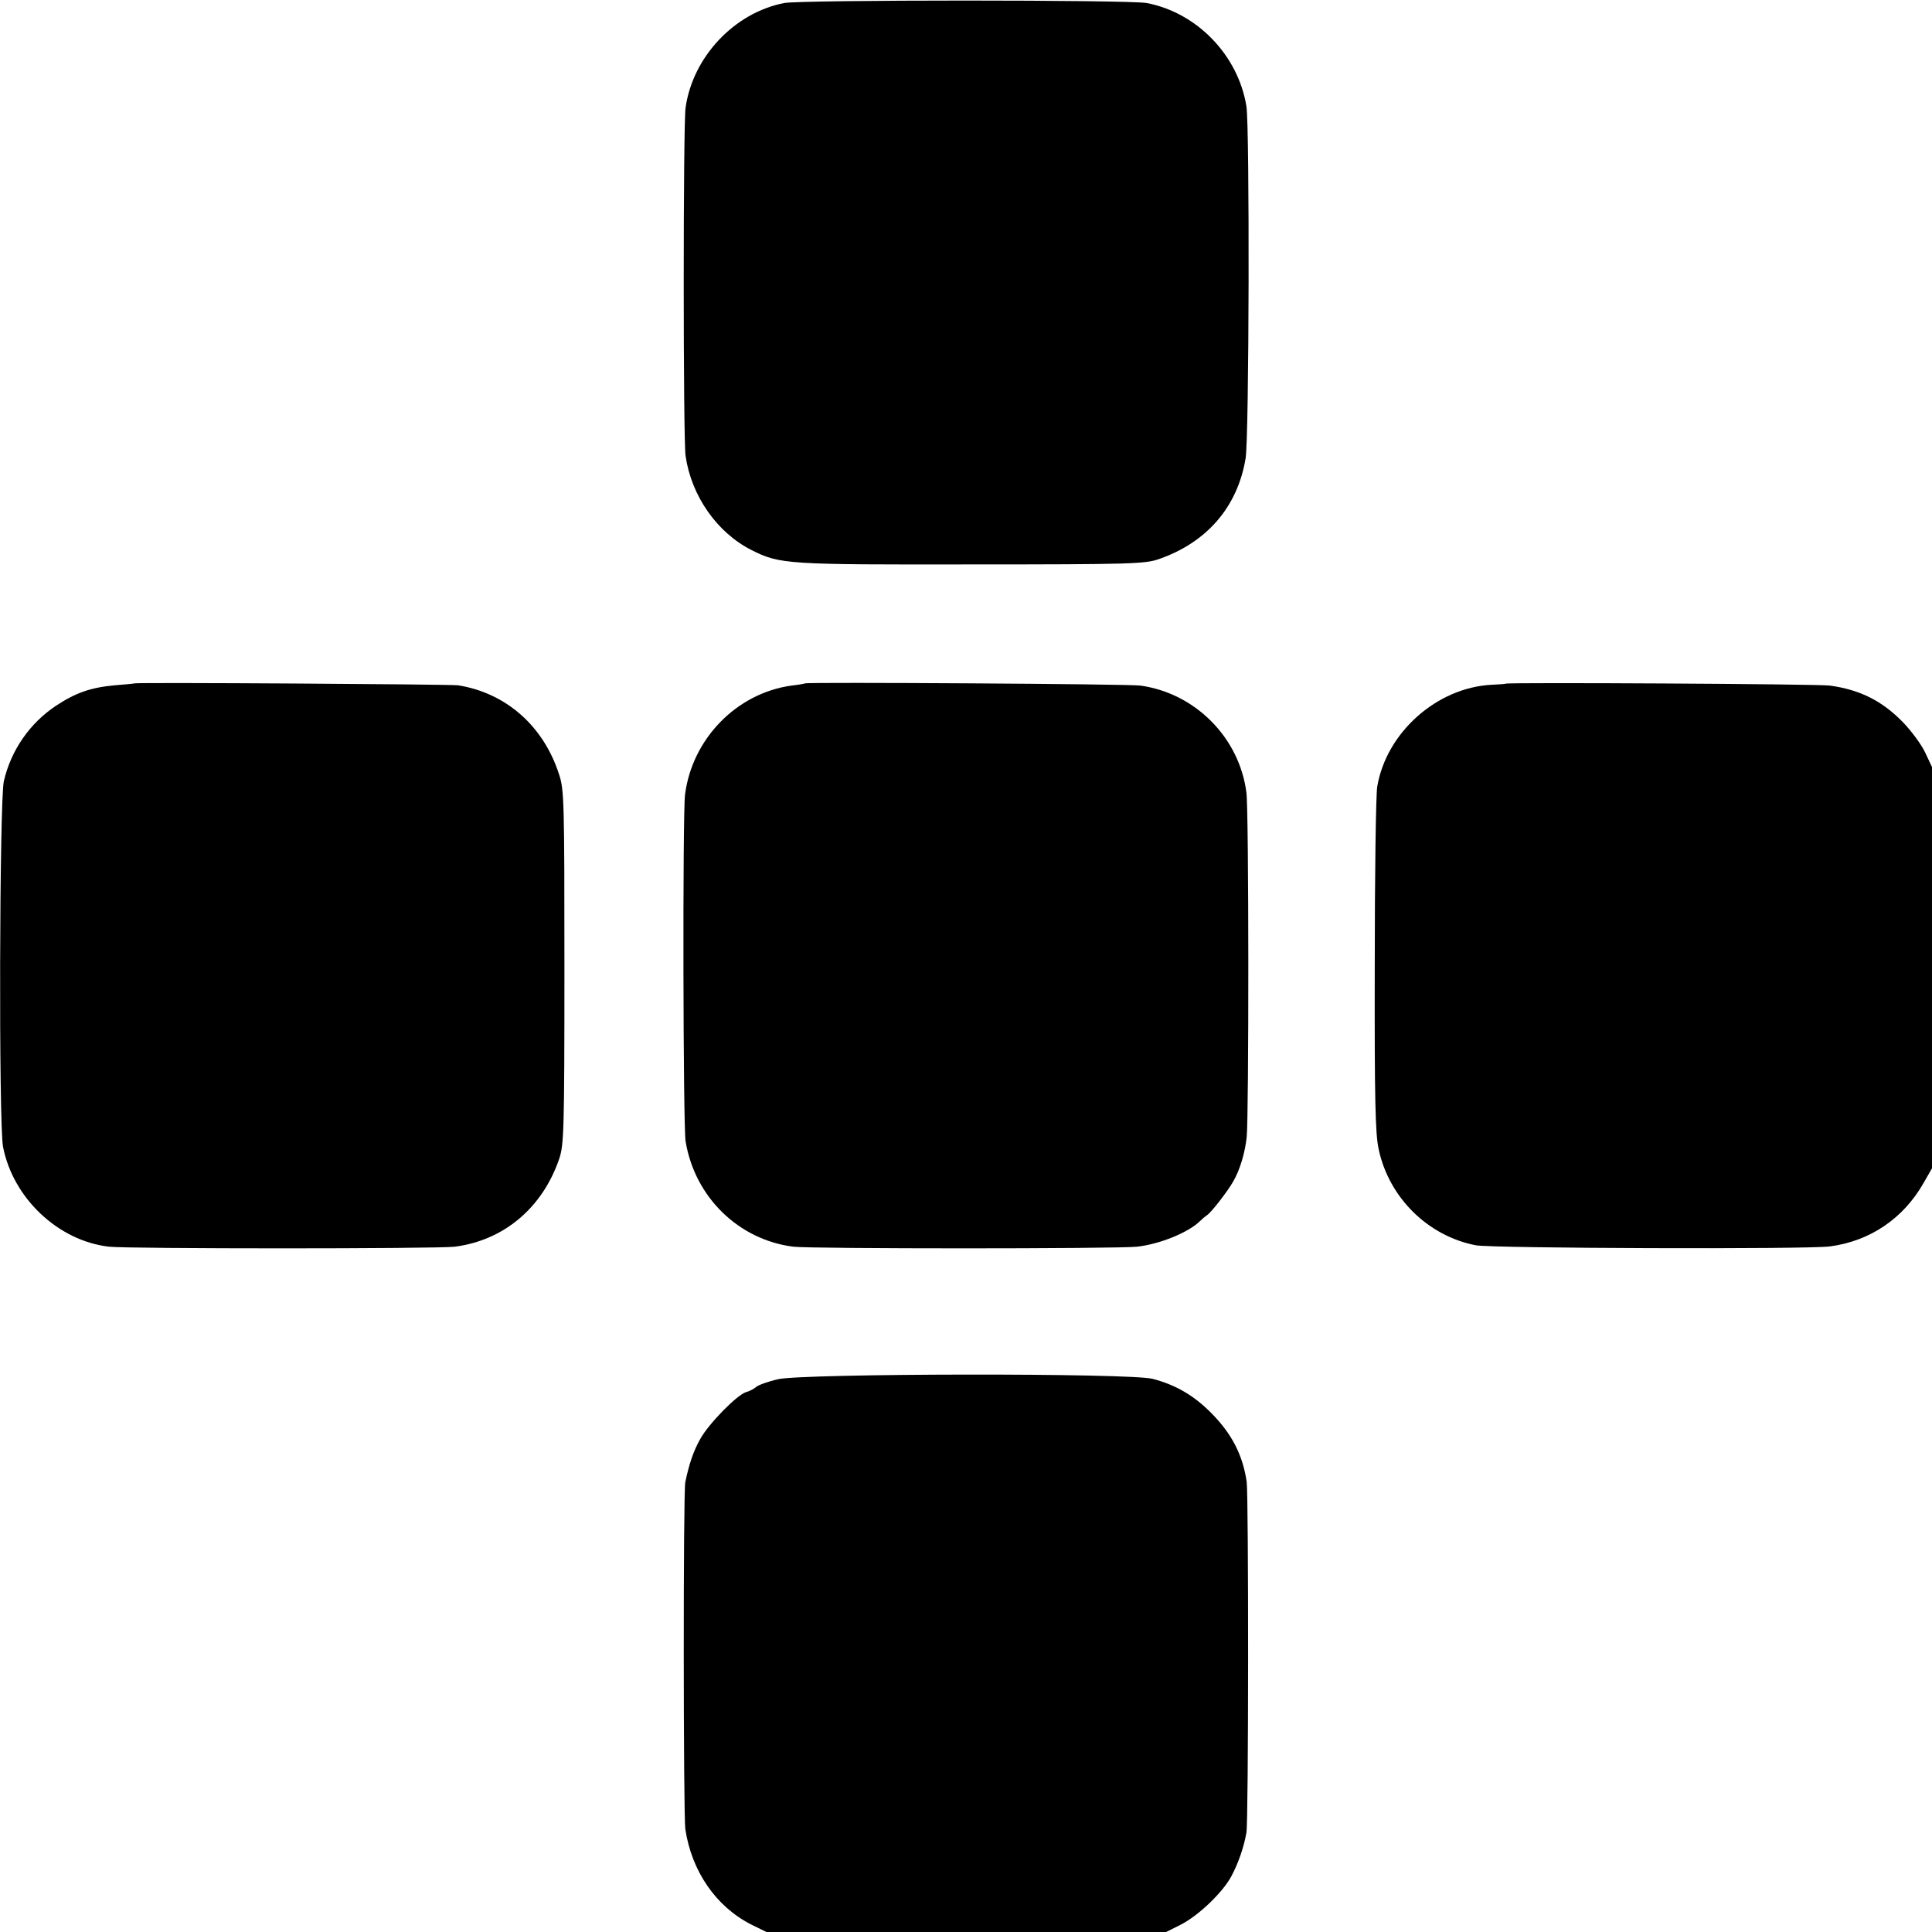
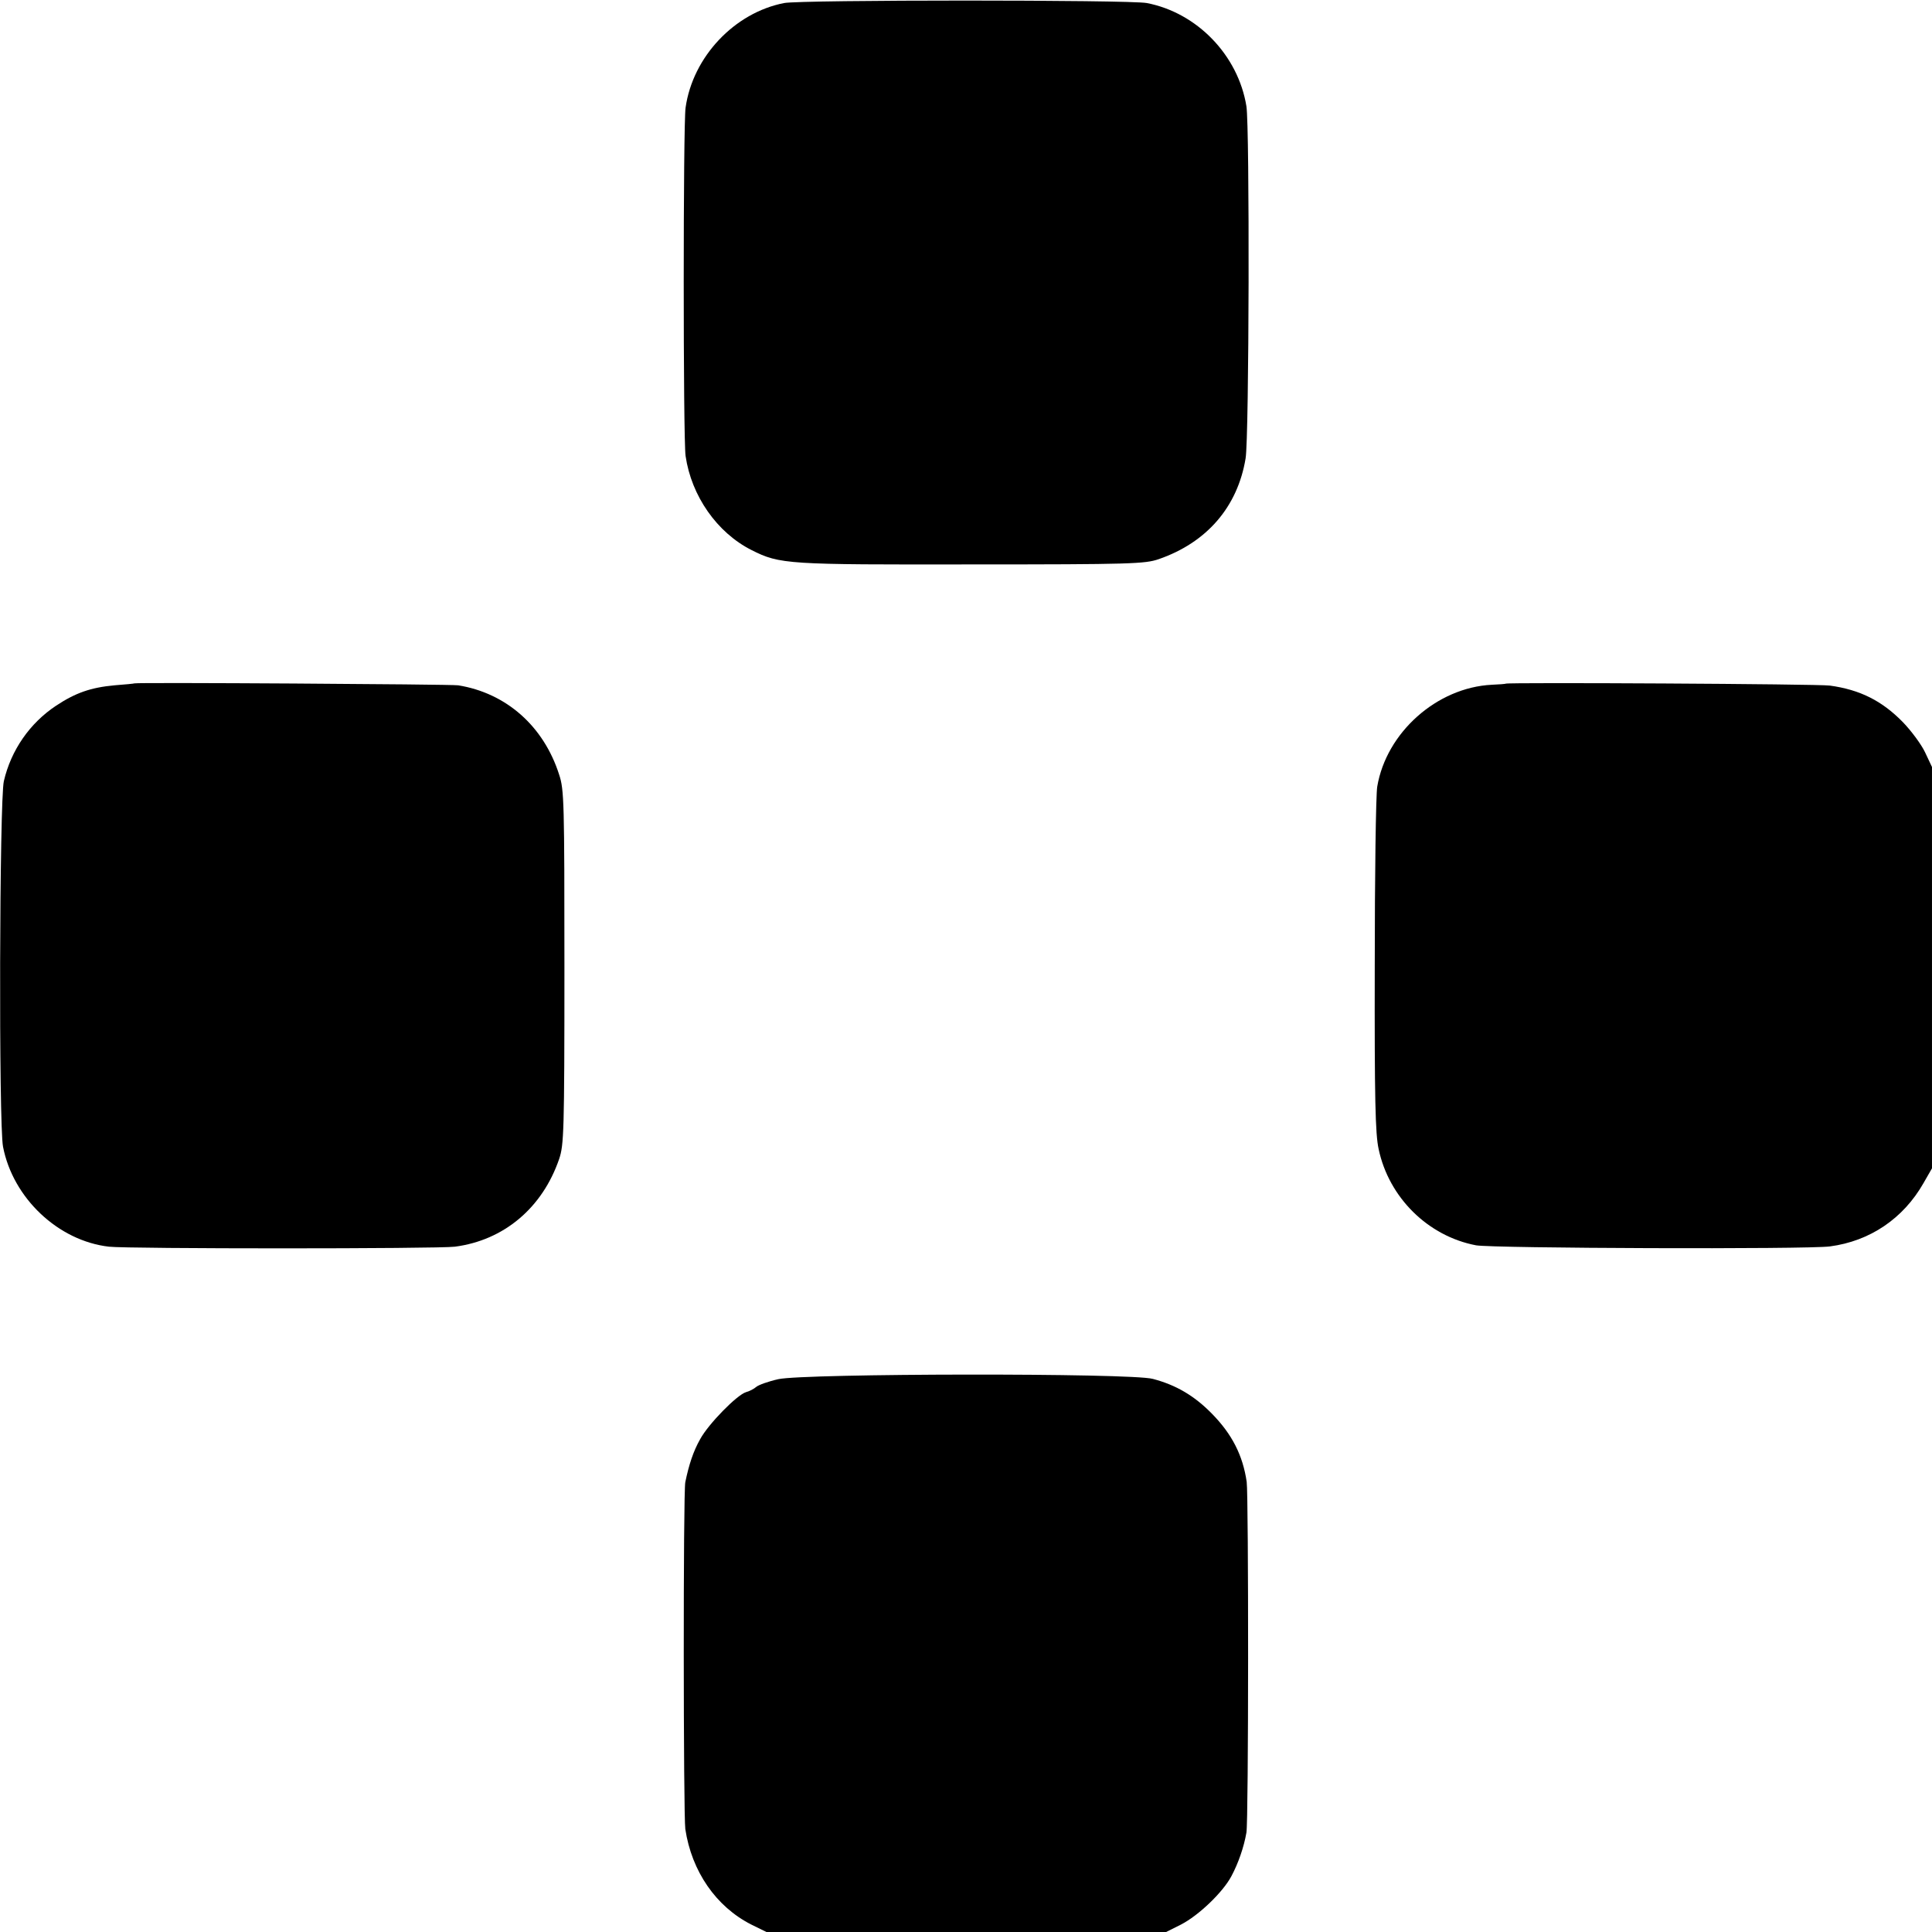
<svg xmlns="http://www.w3.org/2000/svg" version="1.0" width="700pt" height="700pt" viewBox="0 0 700 700" preserveAspectRatio="xMidYMid meet">
  <g transform="translate(0,700) scale(0.1,-0.1)" fill="#000000" stroke="none">
    <path d="M2841 6989 c-180 -35 -331 -195 -357 -379 -9 -59 -9 -1201 0 -1262 21 -145 114 -278 239 -341 103 -52 129 -53 801 -52 573 0 625 2 674 19 174 60 286 189 315 365 13 74 15 1202 3 1276 -30 185 -179 339 -361 374 -63 12 -1253 12 -1314 0z" />
    <path d="M487 4524 c-1 -1 -33 -4 -72 -7 -86 -8 -141 -27 -212 -74 -95 -63 -163 -161 -189 -273 -16 -67 -19 -1244 -3 -1325 36 -186 200 -341 384 -362 70 -8 1189 -8 1253 0 177 23 317 140 378 318 17 51 19 95 19 694 0 598 -1 644 -19 698 -56 176 -192 296 -366 324 -28 4 -1168 11 -1173 7z" />
-     <path d="M2917 4524 c-1 -1 -23 -5 -49 -8 -198 -27 -360 -192 -386 -395 -9 -70 -7 -1201 2 -1256 33 -202 192 -357 390 -382 63 -8 1170 -8 1246 0 81 9 185 51 227 92 8 8 20 18 26 22 15 9 76 88 95 122 24 41 43 104 49 161 8 75 8 1182 -1 1248 -25 198 -184 360 -384 388 -38 6 -1209 13 -1215 8z" />
    <path d="M5456 4523 c-1 -1 -24 -3 -51 -4 -199 -10 -382 -173 -415 -369 -5 -30 -9 -323 -9 -650 -1 -482 2 -608 14 -663 37 -176 179 -316 353 -349 61 -11 1200 -15 1282 -4 145 19 266 101 339 229 l31 54 0 727 0 727 -25 53 c-13 28 -50 78 -80 109 -76 78 -156 118 -265 133 -39 6 -1168 12 -1174 7z" />
    <path d="M2820 2003 c-36 -8 -72 -21 -80 -28 -8 -7 -25 -16 -37 -19 -33 -10 -136 -115 -166 -170 -25 -44 -41 -93 -54 -156 -8 -36 -7 -1207 0 -1257 23 -153 111 -281 239 -346 l55 -27 724 0 724 0 54 27 c64 33 152 117 183 176 25 47 45 105 54 157 8 41 8 1218 1 1271 -14 96 -53 173 -127 248 -63 64 -129 103 -213 125 -79 22 -1264 20 -1357 -1z" />
  </g>
</svg>